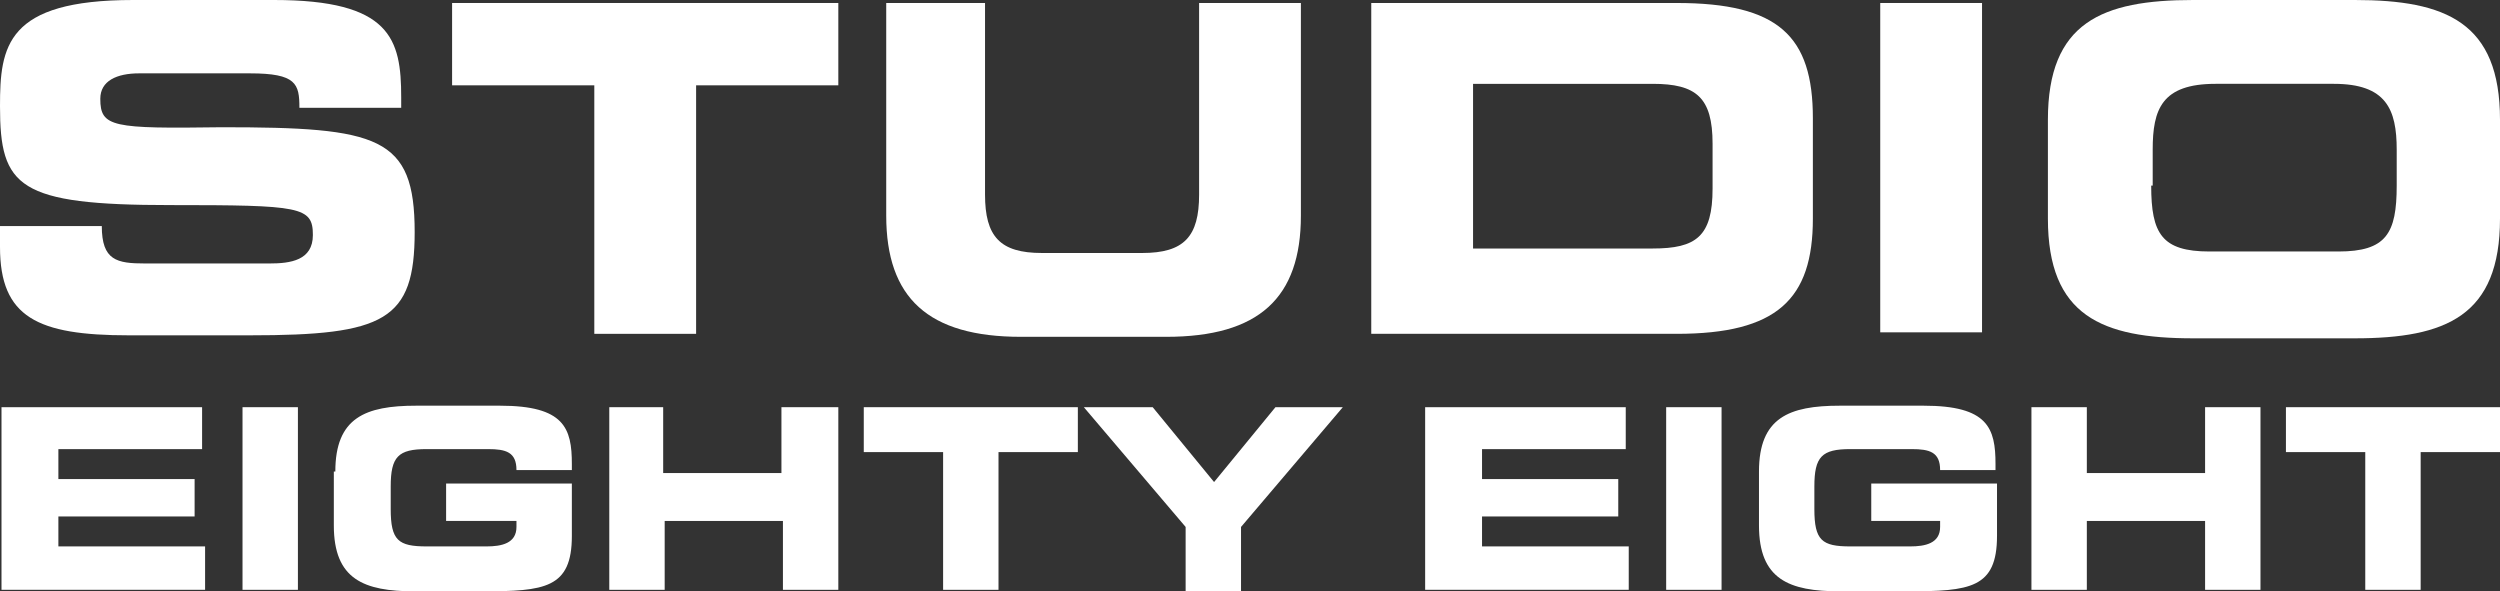
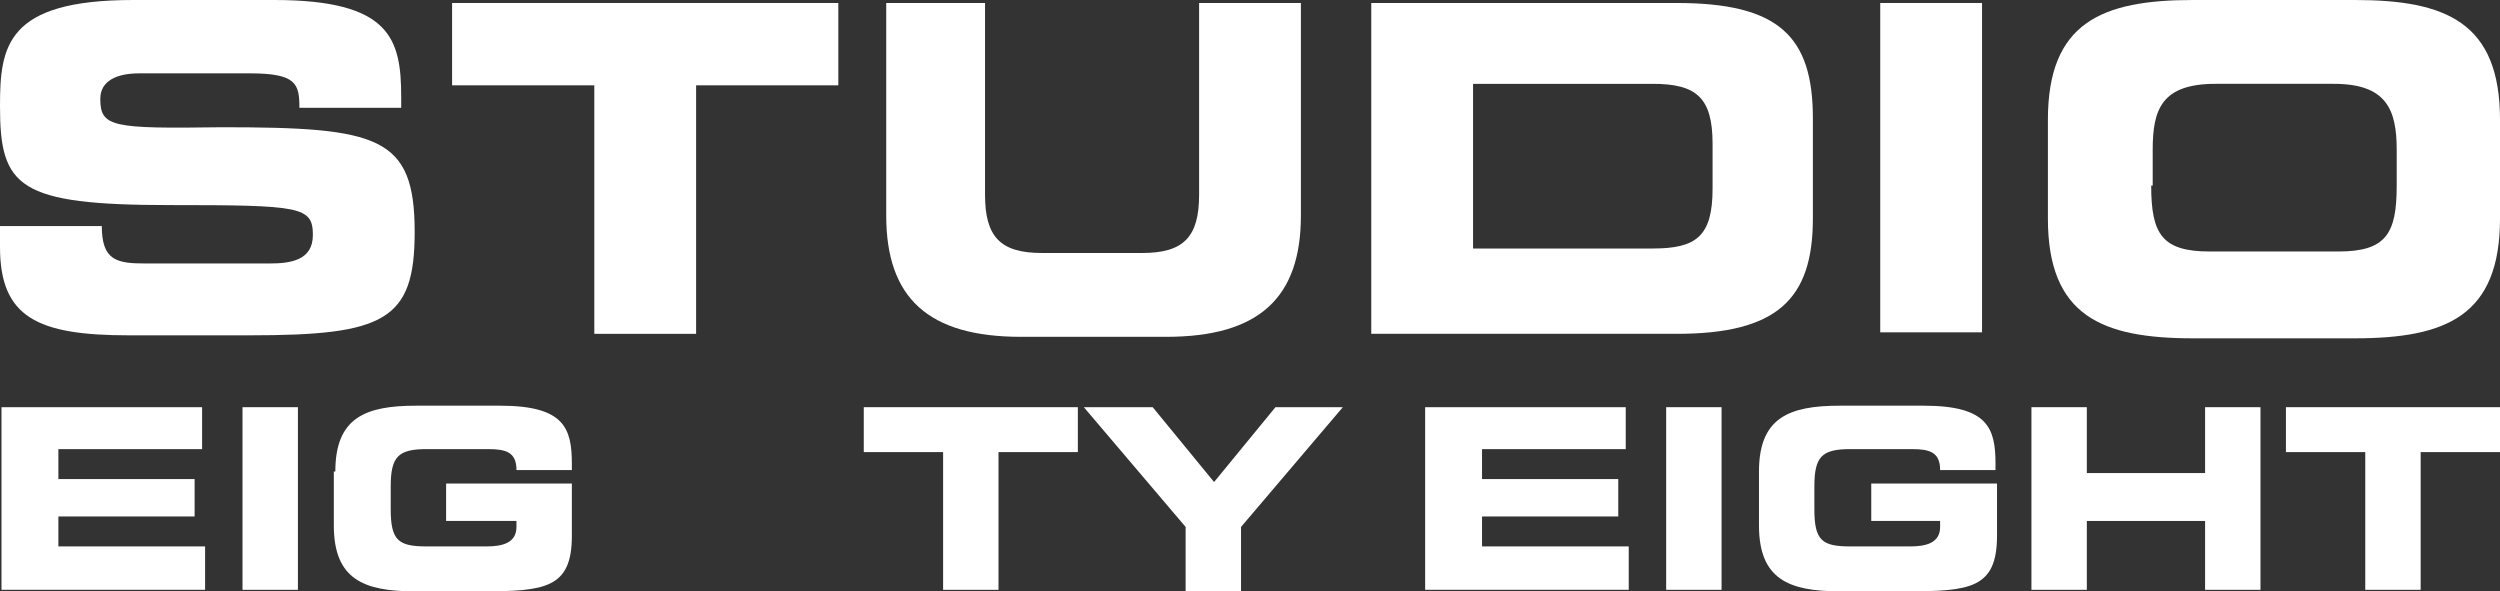
<svg xmlns="http://www.w3.org/2000/svg" id="artwork" style="enable-background:new 0 0 167 39.5;" version="1.1" viewBox="0 0 167 39.5" x="0px" y="0px">
  <rect x="0" y="0" width="167" height="39.5" fill="#333333" stroke="none" />
  <style type="text/css">
	.st0{fill:#FFFFFF;}
</style>
  <g>
    <g>
      <path class="st0" d="M0,15.1h6.8c0,2.3,1,2.5,2.9,2.5H18c1.4,0,2.9-0.2,2.9-1.9c0-1.9-0.8-2-9.5-2C1.2,13.7,0,12.5,0,7.1&#10;   C0,3.1,0.4,0,8.9,0h9.4c7.8,0,8.5,2.6,8.5,6.5v0.7h-6.8c0-1.6-0.2-2.3-3.3-2.3H9.3c-1.5,0-2.6,0.5-2.6,1.7c0,1.9,0.8,2,8.1,1.9&#10;   c10.5,0,12.9,0.6,12.9,7c0,5.9-2,6.9-11,6.9H8.6c-6.1,0-8.6-1.2-8.6-5.9V15.1z" />
      <path class="st0" d="M30.3,0.2h25.7v5.5h-9.5v16.6h-6.8V5.7h-9.5V0.2z" />
      <path class="st0" d="M59,0.2h6.8V13c0,2.8,1,3.9,3.8,3.9h6.7c2.8,0,3.8-1.1,3.8-3.9V0.2h6.8v14.2c0,5.5-2.8,8.1-9,8.1h-9.7&#10;   c-6.2,0-9-2.6-9-8.1V0.2z" />
      <path class="st0" d="M91.6,0.2H112c6.8,0,9.1,2.2,9.1,7.7v6.7c0,5.4-2.4,7.7-9.1,7.7H91.6V0.2z M98.4,16.6h12c2.9,0,4-0.8,4-4v-3&#10;   c0-3.1-1.1-4-4-4h-12V16.6z" />
      <path class="st0" d="M125.6,0.2h6.8v22h-6.8V0.2z" />
      <path class="st0" d="M136.8,8c0-6.5,3.6-8,9.7-8h10.8c6.1,0,9.7,1.5,9.7,8v6.6c0,6.5-3.6,8-9.7,8h-10.8c-6.1,0-9.7-1.5-9.7-8V8z&#10;    M143.7,12.4c0,3.2,0.7,4.4,3.9,4.4h8.6c3.2,0,3.9-1.2,3.9-4.4v-2.4c0-2.7-0.7-4.4-4.2-4.4h-7.9c-3.6,0-4.2,1.7-4.2,4.4V12.4z" />
    </g>
    <g>
      <path class="st0" d="M0.1,27.2h13.4V30H3.9v2H13v2.5H3.9v2h9.8v2.9H0.1V27.2z" />
      <path class="st0" d="M16.2,27.2h3.7v12.2h-3.7V27.2z" />
      <path class="st0" d="M22.4,31.5c0-3.6,2-4.4,5.4-4.4h5.6c4.3,0,4.8,1.5,4.8,3.9v0.4h-3.7c0-1.2-0.7-1.4-1.9-1.4h-4.1&#10;   c-1.9,0-2.4,0.5-2.4,2.5v1.5c0,2.1,0.5,2.5,2.4,2.5h4c1,0,2-0.2,2-1.3v-0.4h-4.7v-2.5h8.4v3.5c0,3.5-1.8,3.7-6,3.7h-4.5&#10;   c-3.4,0-5.4-0.8-5.4-4.4V31.5z" />
-       <path class="st0" d="M40.6,27.2h3.7v4.4h7.9v-4.4H56v12.2h-3.7v-4.6h-7.9v4.6h-3.7V27.2z" />
      <path class="st0" d="M57.7,27.2h14.3v3h-5.3v9.2h-3.7v-9.2h-5.3V27.2z" />
      <path class="st0" d="M79.2,35.2l-6.8-8H77l4.1,5l4.1-5h4.5l-6.8,8v4.3h-3.7V35.2z" />
      <path class="st0" d="M95.2,27.2h13.4V30H99v2h9.1v2.5H99v2h9.8v2.9H95.2V27.2z" />
      <path class="st0" d="M111.3,27.2h3.7v12.2h-3.7V27.2z" />
      <path class="st0" d="M117.5,31.5c0-3.6,2-4.4,5.4-4.4h5.6c4.3,0,4.8,1.5,4.8,3.9v0.4h-3.7c0-1.2-0.7-1.4-1.9-1.4h-4.1&#10;   c-1.9,0-2.4,0.5-2.4,2.5v1.5c0,2.1,0.5,2.5,2.4,2.5h4c1,0,2-0.2,2-1.3v-0.4H125v-2.5h8.4v3.5c0,3.5-1.8,3.7-6,3.7h-4.5&#10;   c-3.4,0-5.4-0.8-5.4-4.4V31.5z" />
      <path class="st0" d="M135.7,27.2h3.7v4.4h7.9v-4.4h3.7v12.2h-3.7v-4.6h-7.9v4.6h-3.7V27.2z" />
      <path class="st0" d="M152.7,27.2H167v3h-5.3v9.2H158v-9.2h-5.3V27.2z" />
    </g>
  </g>
</svg>